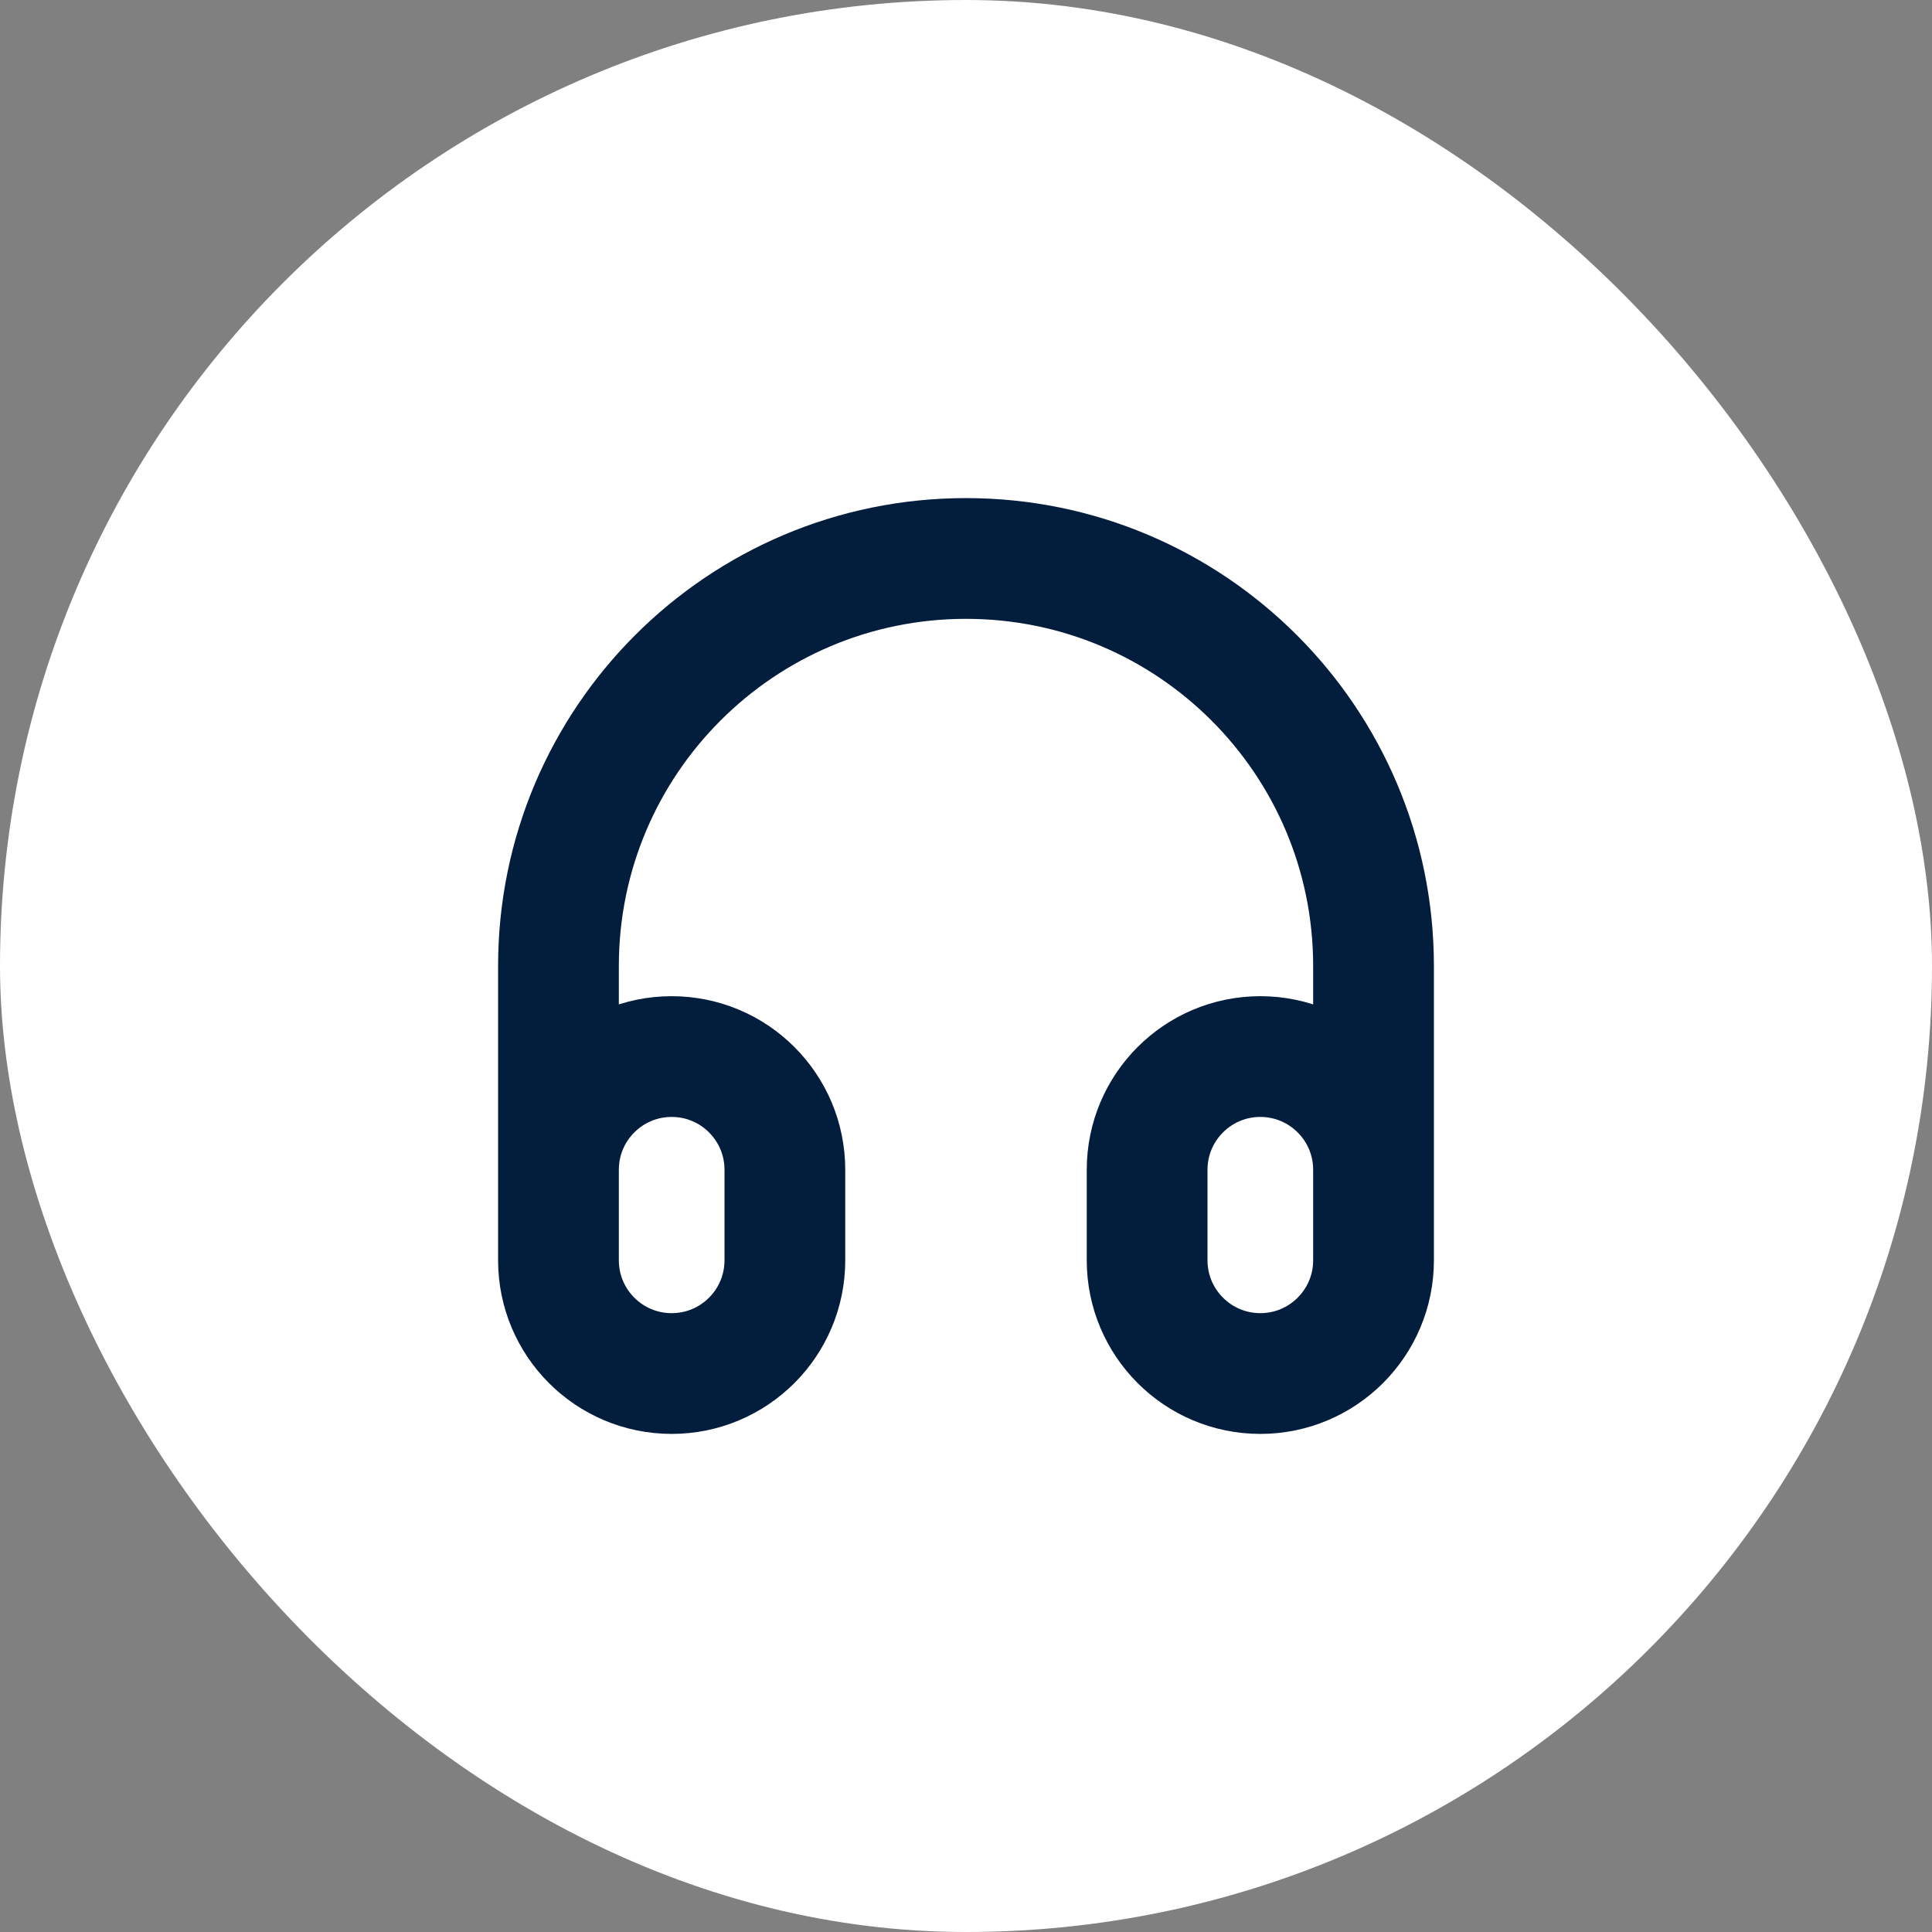
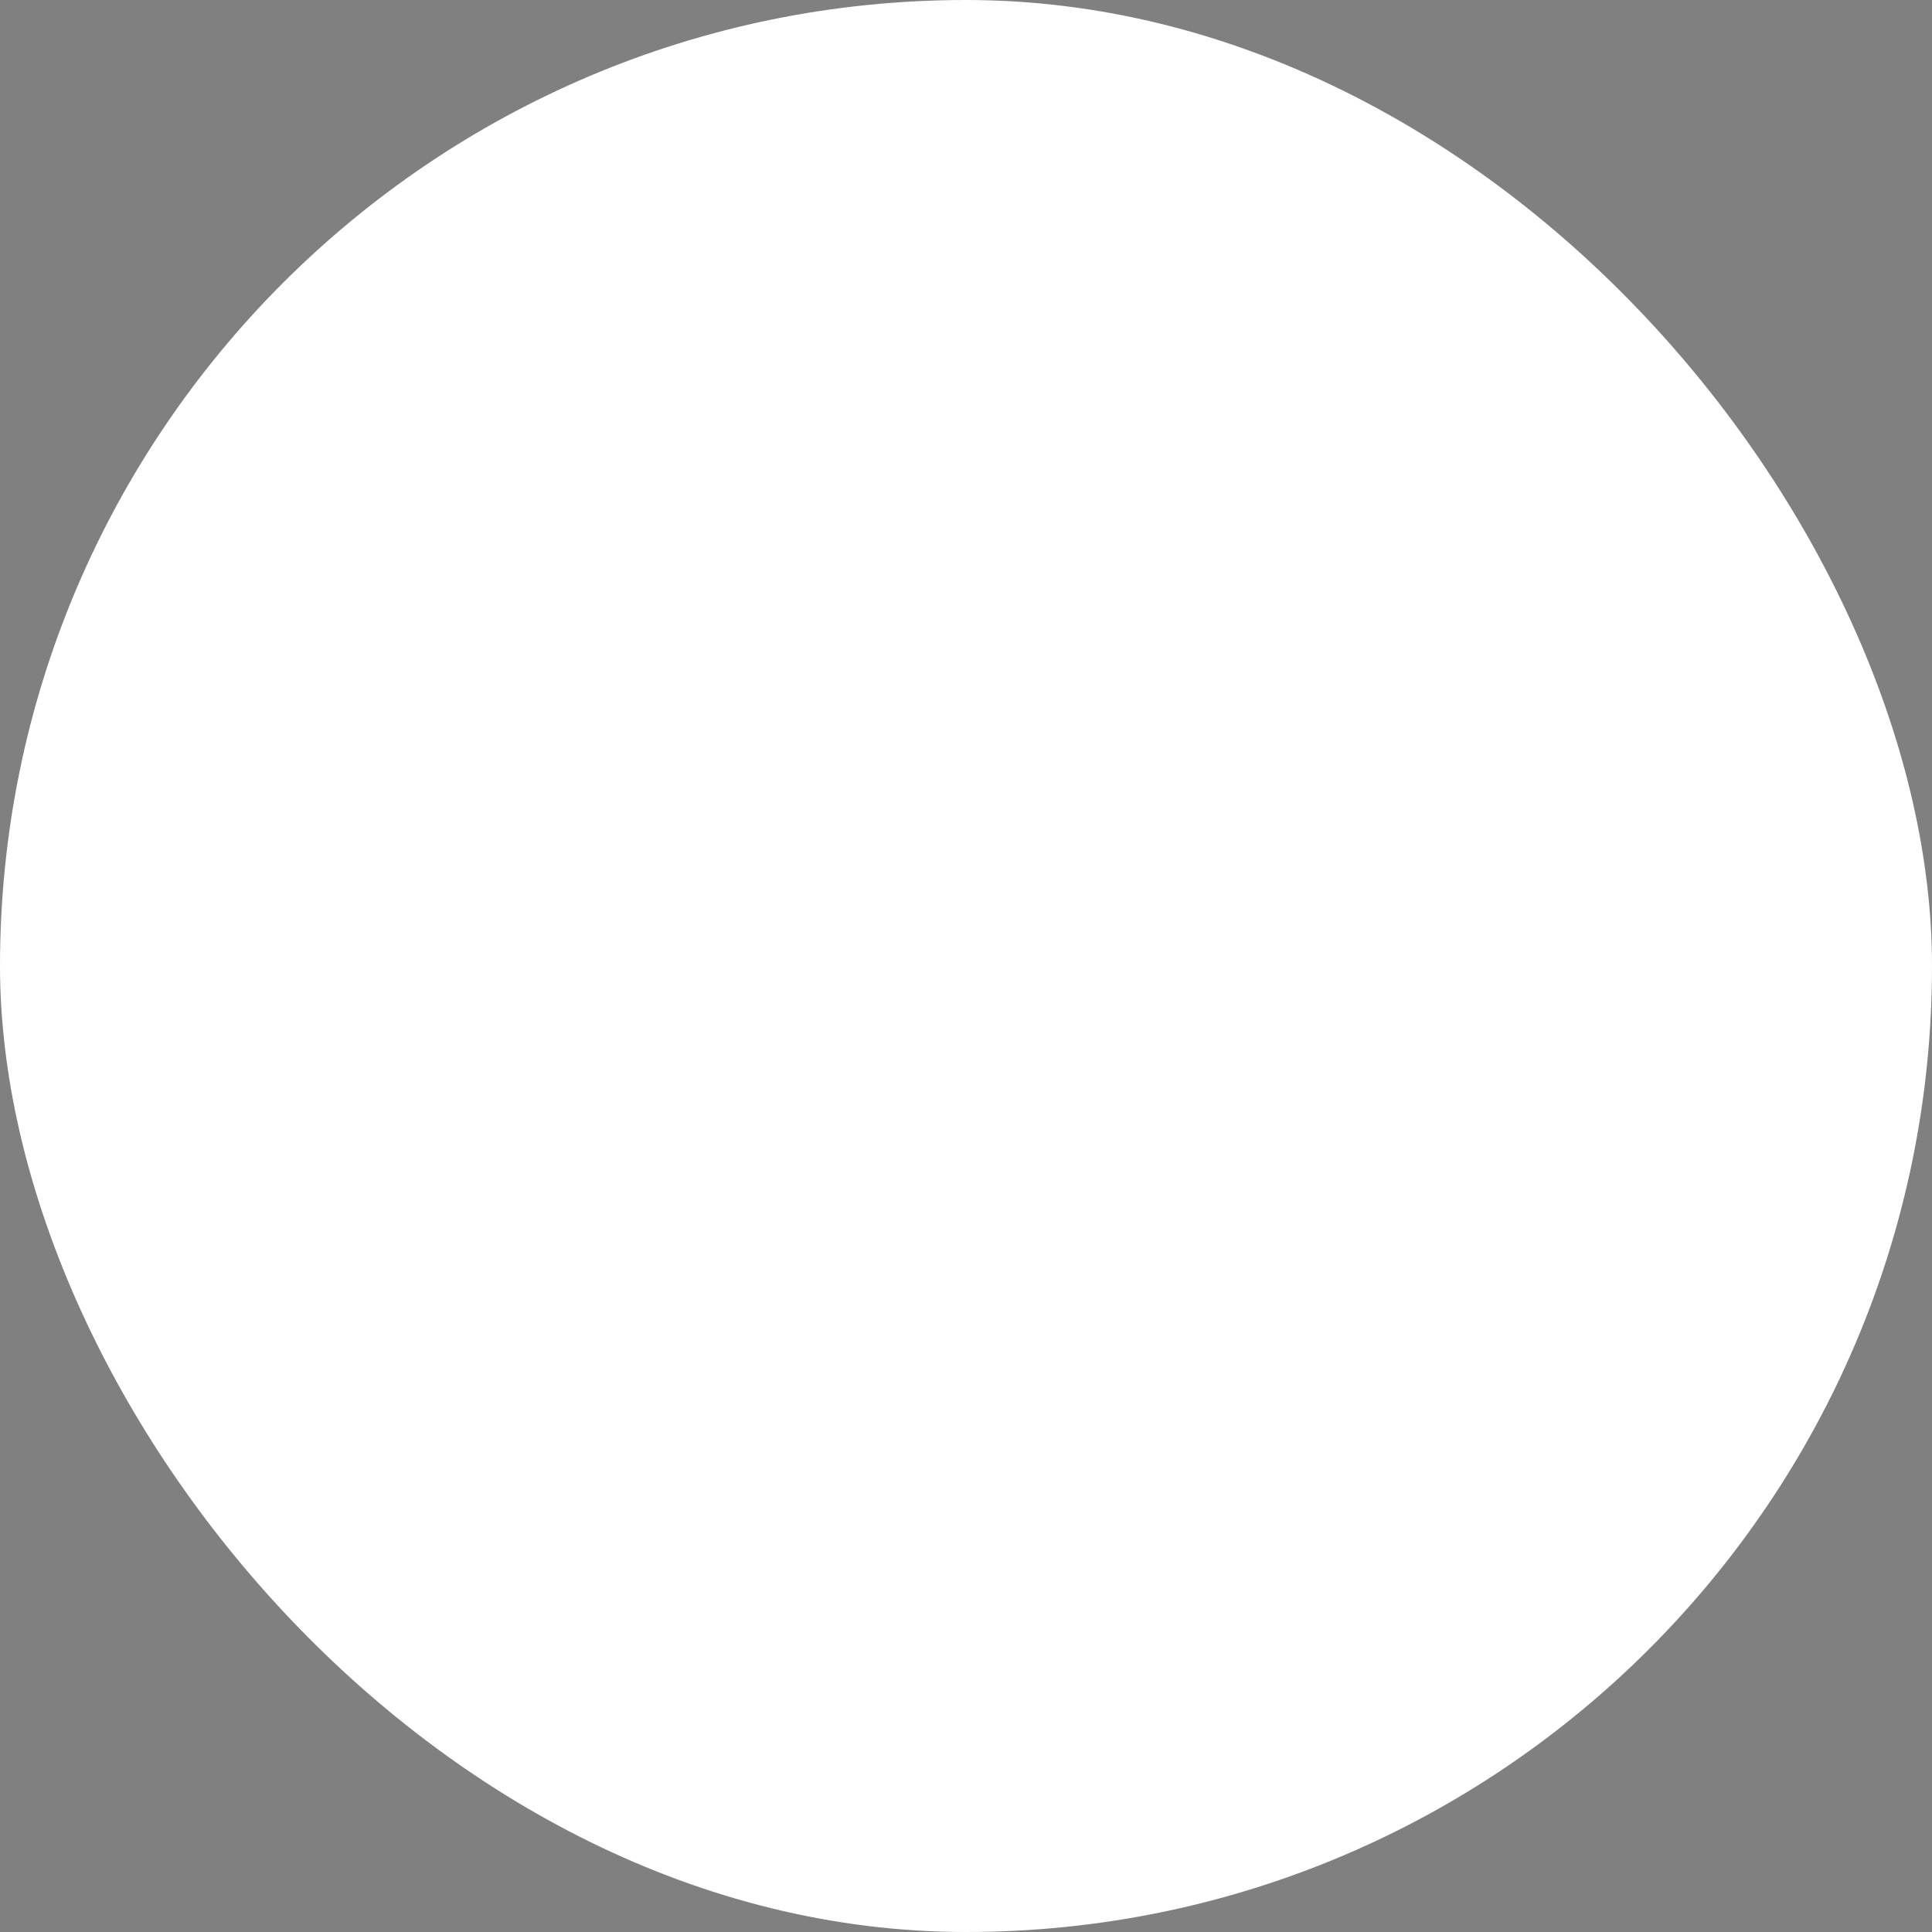
<svg xmlns="http://www.w3.org/2000/svg" width="32" height="32" viewBox="0 0 32 32" fill="none">
  <rect x="0" y="0" width="32" height="32" fill="#808080" stroke="none" />
  <rect width="32" height="32" rx="16" fill="white" />
-   <path d="M22.75 20.5V16C22.75 12.272 19.728 9.25 16 9.25C12.272 9.25 9.25 12.272 9.25 16V20.5M11.125 22.75C10.089 22.75 9.25 21.91 9.25 20.875V19.375C9.25 18.34 10.089 17.5 11.125 17.5C12.161 17.5 13 18.34 13 19.375V20.875C13 21.91 12.161 22.75 11.125 22.75ZM20.875 22.75C19.84 22.75 19 21.91 19 20.875V19.375C19 18.34 19.84 17.5 20.875 17.5C21.91 17.5 22.75 18.34 22.75 19.375V20.875C22.75 21.91 21.91 22.75 20.875 22.75Z" stroke="#031D3D" stroke-width="2" stroke-linecap="round" stroke-linejoin="round" />
</svg>